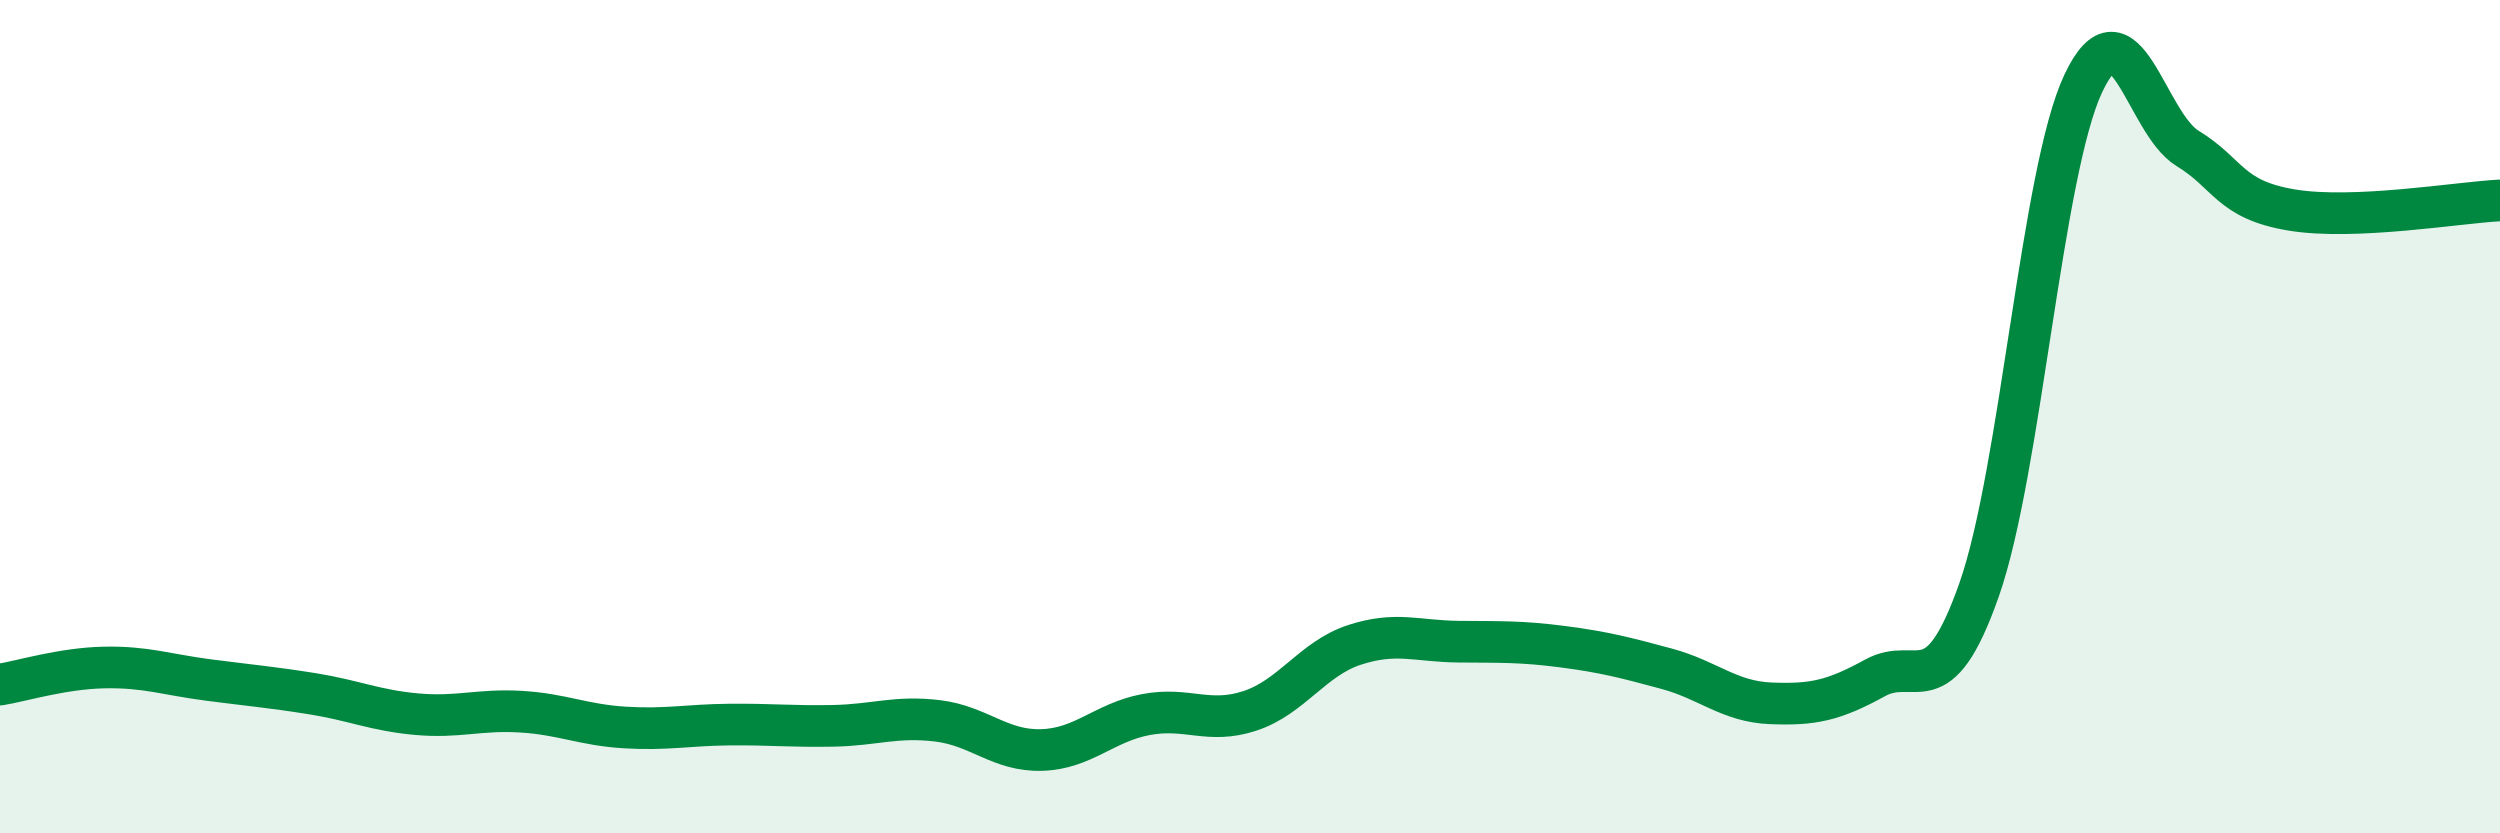
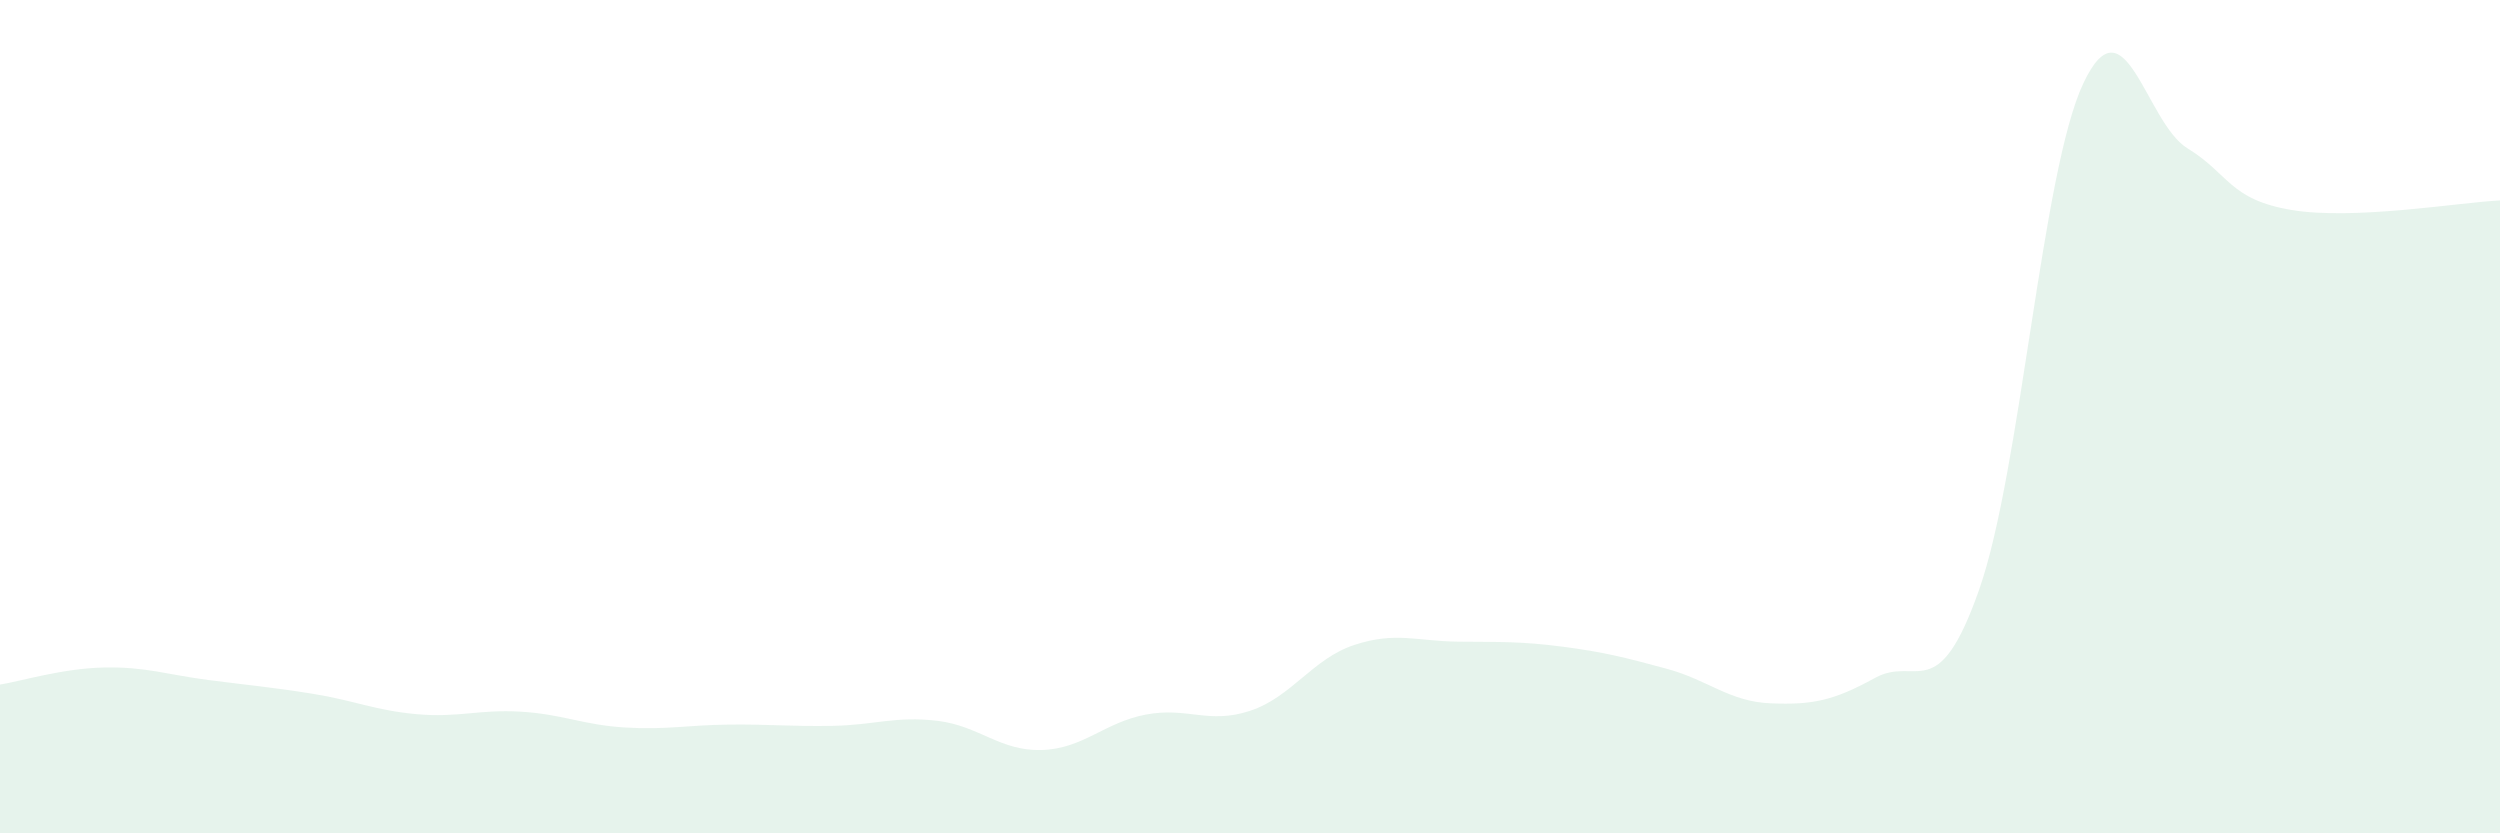
<svg xmlns="http://www.w3.org/2000/svg" width="60" height="20" viewBox="0 0 60 20">
  <path d="M 0,16.43 C 0.5,16.35 1.5,16.04 2.5,16.02 C 3.5,16 4,16.19 5,16.32 C 6,16.45 6.5,16.49 7.5,16.65 C 8.5,16.81 9,17.05 10,17.14 C 11,17.23 11.5,17.02 12.5,17.08 C 13.5,17.14 14,17.4 15,17.46 C 16,17.52 16.5,17.4 17.5,17.39 C 18.5,17.38 19,17.44 20,17.42 C 21,17.4 21.5,17.18 22.5,17.3 C 23.5,17.42 24,18.03 25,18 C 26,17.97 26.5,17.34 27.5,17.15 C 28.5,16.96 29,17.39 30,17.06 C 31,16.73 31.5,15.81 32.5,15.48 C 33.5,15.15 34,15.39 35,15.4 C 36,15.41 36.5,15.39 37.5,15.52 C 38.5,15.65 39,15.78 40,16.05 C 41,16.32 41.5,16.84 42.5,16.88 C 43.5,16.92 44,16.82 45,16.27 C 46,15.72 46.5,17 47.5,14.15 C 48.5,11.3 49,4.12 50,2 C 51,-0.12 51.5,2.95 52.5,3.56 C 53.5,4.17 53.5,4.79 55,5.04 C 56.5,5.29 59,4.86 60,4.81L60 20L0 20Z" fill="#008740" opacity="0.1" stroke-linecap="round" stroke-linejoin="round" />
-   <path d="M 0,16.43 C 0.5,16.35 1.5,16.04 2.5,16.02 C 3.5,16 4,16.19 5,16.32 C 6,16.45 6.5,16.49 7.5,16.65 C 8.5,16.81 9,17.05 10,17.14 C 11,17.23 11.5,17.02 12.5,17.08 C 13.5,17.14 14,17.4 15,17.46 C 16,17.52 16.5,17.4 17.5,17.39 C 18.5,17.38 19,17.44 20,17.42 C 21,17.4 21.5,17.18 22.5,17.3 C 23.5,17.42 24,18.03 25,18 C 26,17.97 26.5,17.34 27.5,17.15 C 28.5,16.96 29,17.39 30,17.06 C 31,16.73 31.5,15.81 32.5,15.48 C 33.5,15.15 34,15.39 35,15.4 C 36,15.41 36.5,15.39 37.5,15.52 C 38.5,15.65 39,15.78 40,16.05 C 41,16.32 41.5,16.84 42.5,16.88 C 43.5,16.92 44,16.82 45,16.27 C 46,15.72 46.5,17 47.5,14.15 C 48.5,11.3 49,4.12 50,2 C 51,-0.12 51.5,2.95 52.5,3.56 C 53.5,4.17 53.5,4.79 55,5.04 C 56.5,5.29 59,4.86 60,4.81" stroke="#008740" stroke-width="1" fill="none" stroke-linecap="round" stroke-linejoin="round" />
</svg>